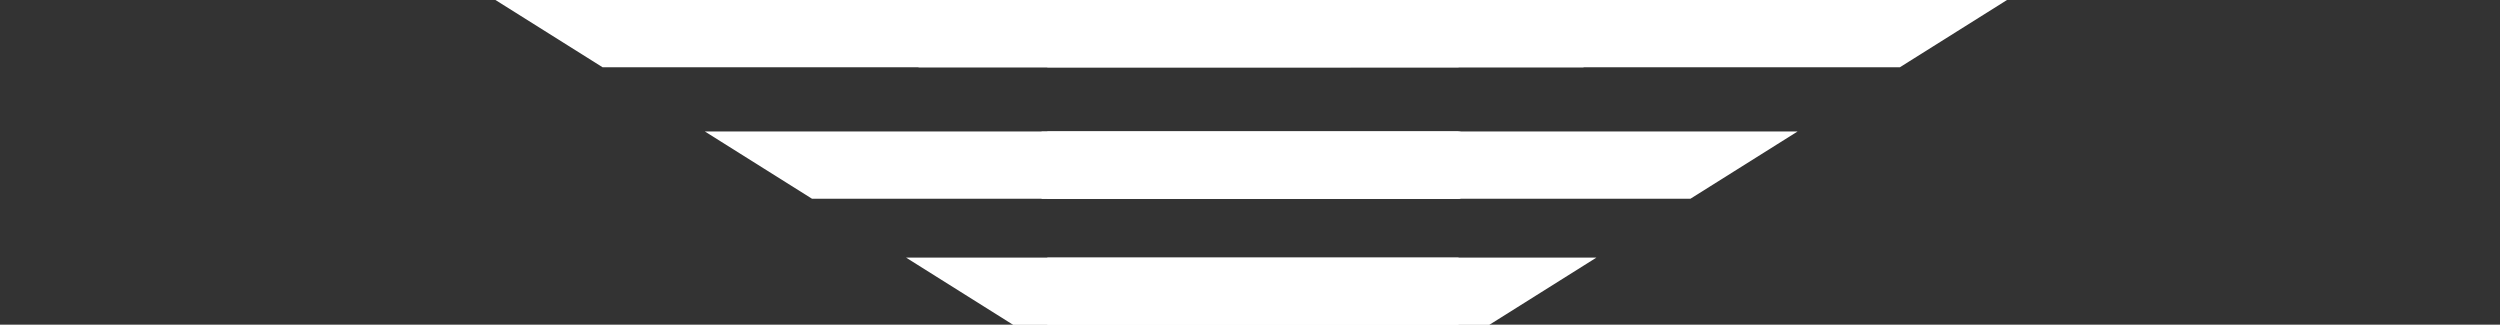
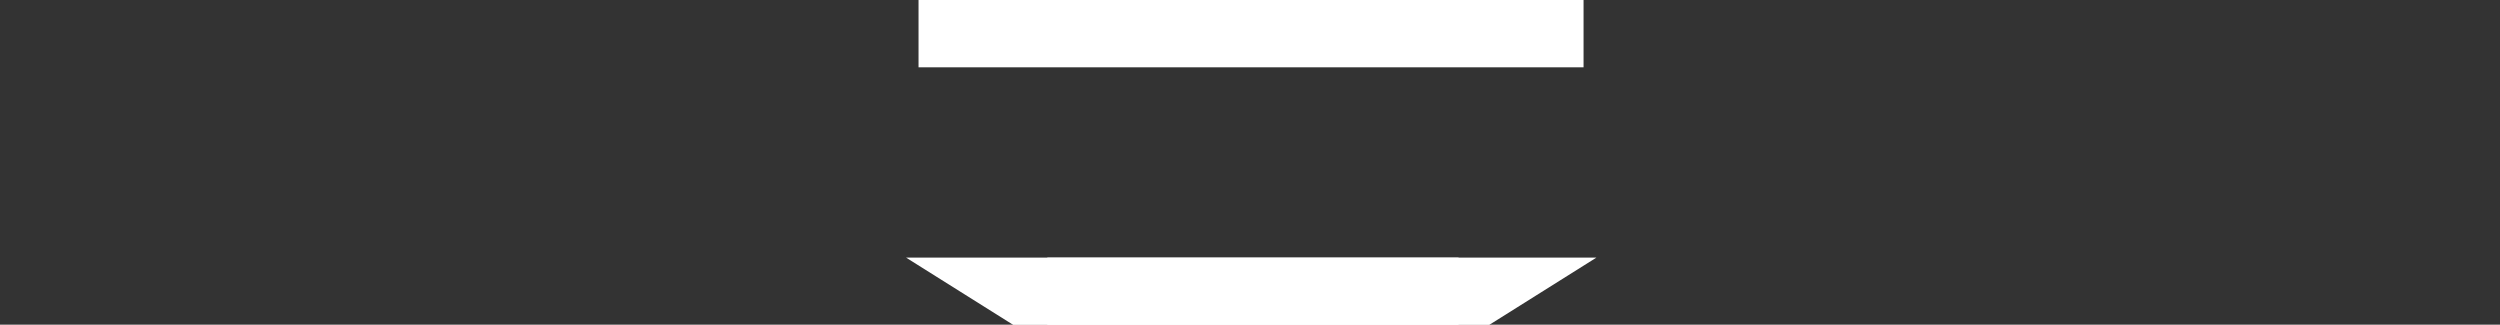
<svg xmlns="http://www.w3.org/2000/svg" id="e3jHs7yDpqc1" viewBox="0 0 92.4 12" shape-rendering="geometricPrecision" text-rendering="geometricPrecision">
  <rect x="0" y="0" width="92.4" height="12" fill="#333333" stroke="none" />
  <style>
#e3jHs7yDpqc3_to {animation: e3jHs7yDpqc3_to__to 1500ms linear 1 normal forwards}@keyframes e3jHs7yDpqc3_to__to { 0% {transform: translate(136.767px,1.865px)} 33.333% {transform: translate(136.767px,1.865px)} 100% {transform: translate(160.717px,1.865px)}} #e3jHs7yDpqc3_ts {animation: e3jHs7yDpqc3_ts__ts 1500ms linear 1 normal forwards}@keyframes e3jHs7yDpqc3_ts__ts { 0% {transform: scale(0.335,1)} 33.333% {transform: scale(0.335,1)} 100% {transform: scale(1,1)}} #e3jHs7yDpqc4_to {animation: e3jHs7yDpqc4_to__to 1500ms linear 1 normal forwards}@keyframes e3jHs7yDpqc4_to__to { 0% {transform: translate(132.3px,9.155px)} 33.333% {transform: translate(132.3px,9.155px)} 100% {transform: translate(160.717px,9.155px)}} #e3jHs7yDpqc4_ts {animation: e3jHs7yDpqc4_ts__ts 1500ms linear 1 normal forwards}@keyframes e3jHs7yDpqc4_ts__ts { 0% {transform: scale(0.211,1)} 33.333% {transform: scale(0.211,1)} 100% {transform: scale(0.842,1)}} #e3jHs7yDpqc5_to {animation: e3jHs7yDpqc5_to__to 1500ms linear 1 normal forwards}@keyframes e3jHs7yDpqc5_to__to { 0% {transform: translate(122.828px,16.137px)} 33.333% {transform: translate(122.828px,16.137px)} 100% {transform: translate(94.991px,16.137px)}} #e3jHs7yDpqc6_to {animation: e3jHs7yDpqc6_to__to 1500ms linear 1 normal forwards}@keyframes e3jHs7yDpqc6_to__to { 0% {transform: translate(123.36px,9.15px)} 33.333% {transform: translate(123.36px,9.15px)} 100% {transform: translate(96.523px,9.15px)}} #e3jHs7yDpqc7_to {animation: e3jHs7yDpqc7_to__to 1500ms linear 1 normal forwards}@keyframes e3jHs7yDpqc7_to__to { 0% {transform: translate(113.576px,1.864px)} 33.333% {transform: translate(113.576px,1.864px)} 100% {transform: translate(88.739px,1.864px)}} #e3jHs7yDpqc8_to {animation: e3jHs7yDpqc8_to__to 1500ms linear 1 normal forwards}@keyframes e3jHs7yDpqc8_to__to { 0% {transform: translate(126.607px,16.137px)} 33.333% {transform: translate(126.607px,16.137px)} 100% {transform: translate(156.451px,16.137px)}} #e3jHs7yDpqc9_to {animation: e3jHs7yDpqc9_to__to 1500ms linear 1 normal forwards}@keyframes e3jHs7yDpqc9_to__to { 0% {transform: translate(126.074px,9.15px)} 33.333% {transform: translate(126.074px,9.15px)} 100% {transform: translate(153.918px,9.15px)}} #e3jHs7yDpqc10_to {animation: e3jHs7yDpqc10_to__to 1500ms linear 1 normal forwards}@keyframes e3jHs7yDpqc10_to__to { 0% {transform: translate(135.858px,1.864px)} 33.333% {transform: translate(135.858px,1.864px)} 100% {transform: translate(160.702px,1.864px)}}
</style>
  <g transform="matrix(.667 0 0 0.667-36.941-0)">
    <g id="e3jHs7yDpqc3_to" transform="translate(136.767,1.865)">
      <g id="e3jHs7yDpqc3_ts" transform="scale(0.335,1)">
        <rect width="110" height="3.73" rx="0" ry="0" transform="translate(-91,-1.865)" fill="#fff" />
      </g>
    </g>
    <g id="e3jHs7yDpqc4_to" transform="translate(132.3,9.155)">
      <g id="e3jHs7yDpqc4_ts" transform="scale(0.211,1)">
-         <rect width="110" height="3.73" rx="0" ry="0" transform="translate(-91,-1.865)" fill="#fff" />
-       </g>
+         </g>
    </g>
    <g id="e3jHs7yDpqc5_to" transform="translate(122.828,16.137)">
      <path d="M53.368,14.273v3.728h-24.68l-5.938-3.728h30.618Z" transform="translate(-39.99,-16.137)" fill="#fff" />
    </g>
    <g id="e3jHs7yDpqc6_to" transform="translate(123.36,9.15)">
-       <path d="M53.368,7.286v3.728h-35.824l-5.938-3.728h41.762Z" transform="translate(-40.523,-9.15)" fill="#fff" />
-     </g>
+       </g>
    <g id="e3jHs7yDpqc7_to" transform="translate(113.576,1.864)">
-       <path d="M53.368,0v3.728L5.938,3.728L0,0l53.368-0Z" transform="translate(-30.738,-1.864)" fill="#fff" />
-     </g>
+       </g>
    <g id="e3jHs7yDpqc8_to" transform="translate(126.607,16.137)">
-       <path d="M196.263,14.273v3.728h24.49l5.938-3.728h-30.428Z" transform="translate(-209.451,-16.137)" fill="#fff" />
+       <path d="M196.263,14.273v3.728h24.49l5.938-3.728h-30.428" transform="translate(-209.451,-16.137)" fill="#fff" />
    </g>
    <g id="e3jHs7yDpqc9_to" transform="translate(126.074,9.15)">
-       <path d="M196.263,7.286v3.728h35.635l5.938-3.728h-41.573Z" transform="translate(-208.919,-9.15)" fill="#fff" />
-     </g>
+       </g>
    <g id="e3jHs7yDpqc10_to" transform="translate(135.858,1.864)">
-       <path d="M196.263,0.002v3.728L243.503,3.728l5.938-3.728-53.178.002Z" transform="translate(-218.702,-1.864)" fill="#fff" />
-     </g>
+       </g>
  </g>
</svg>